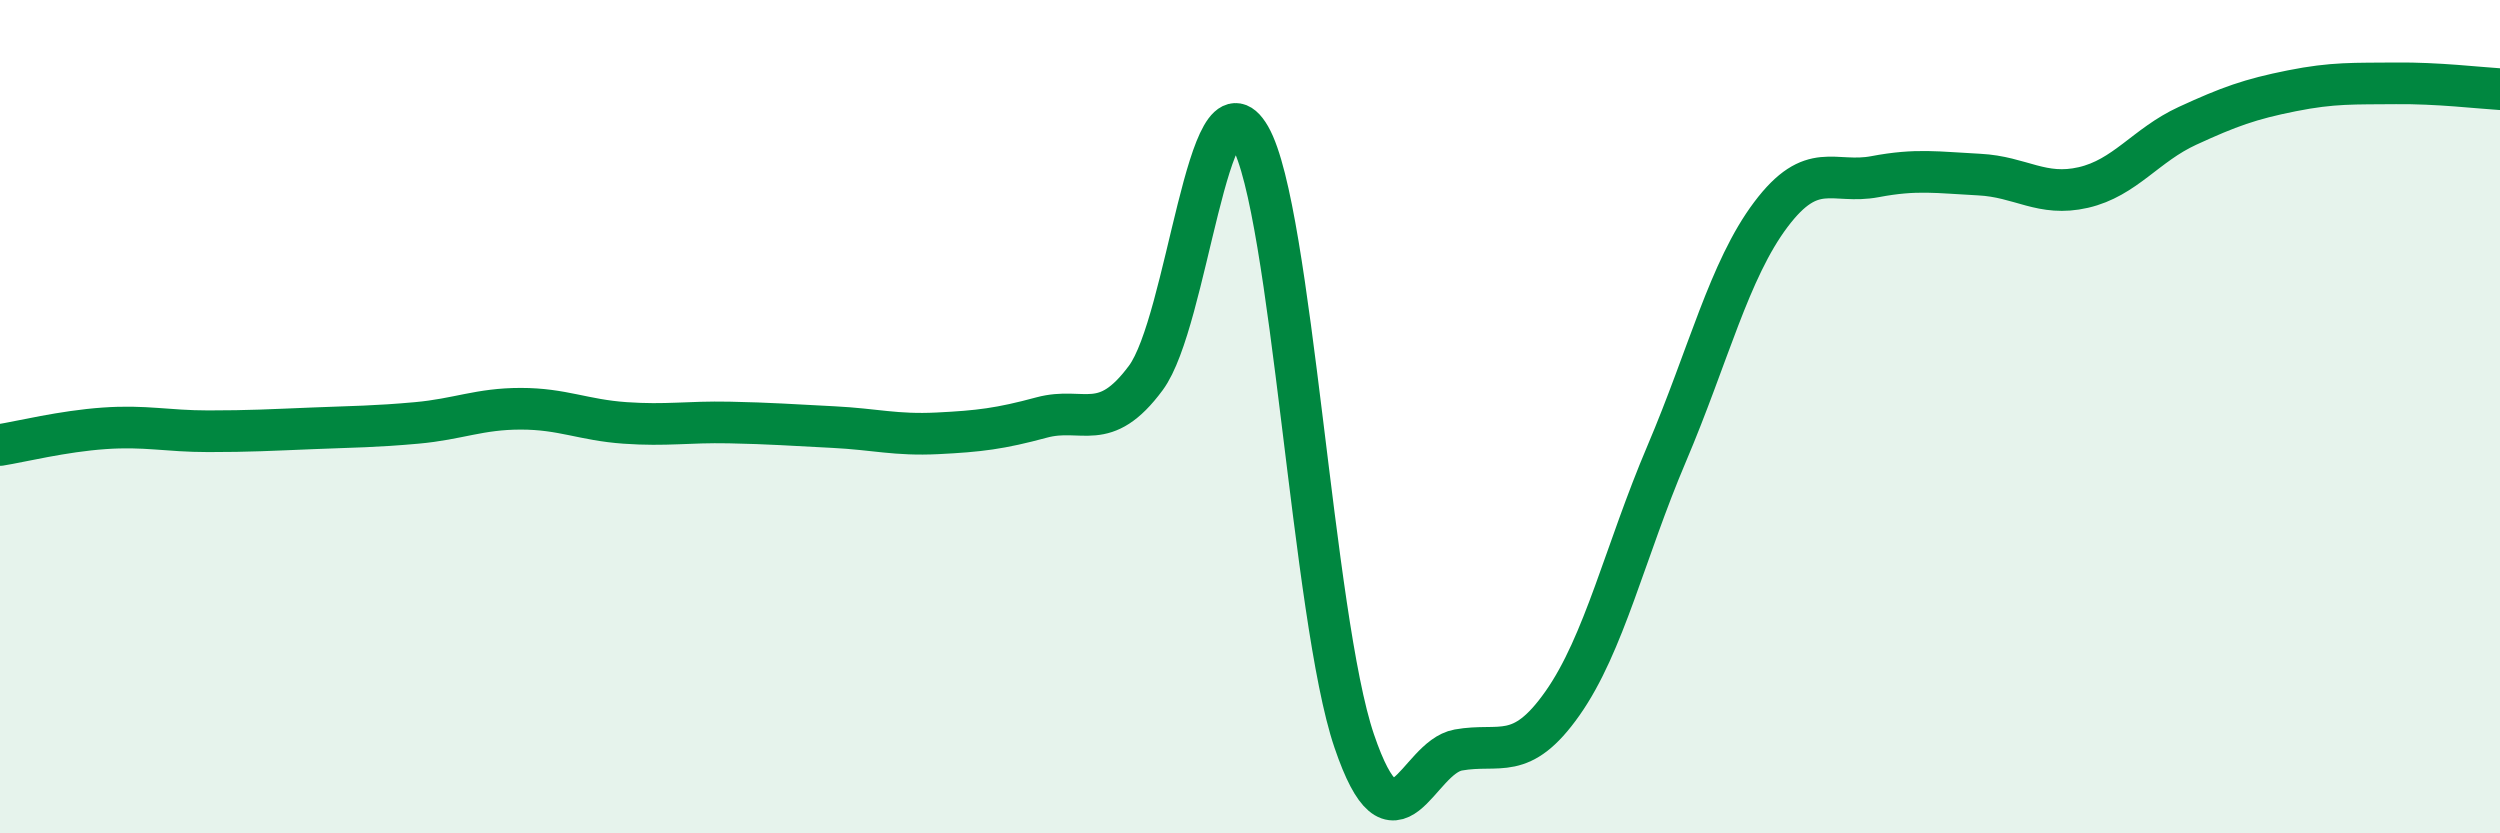
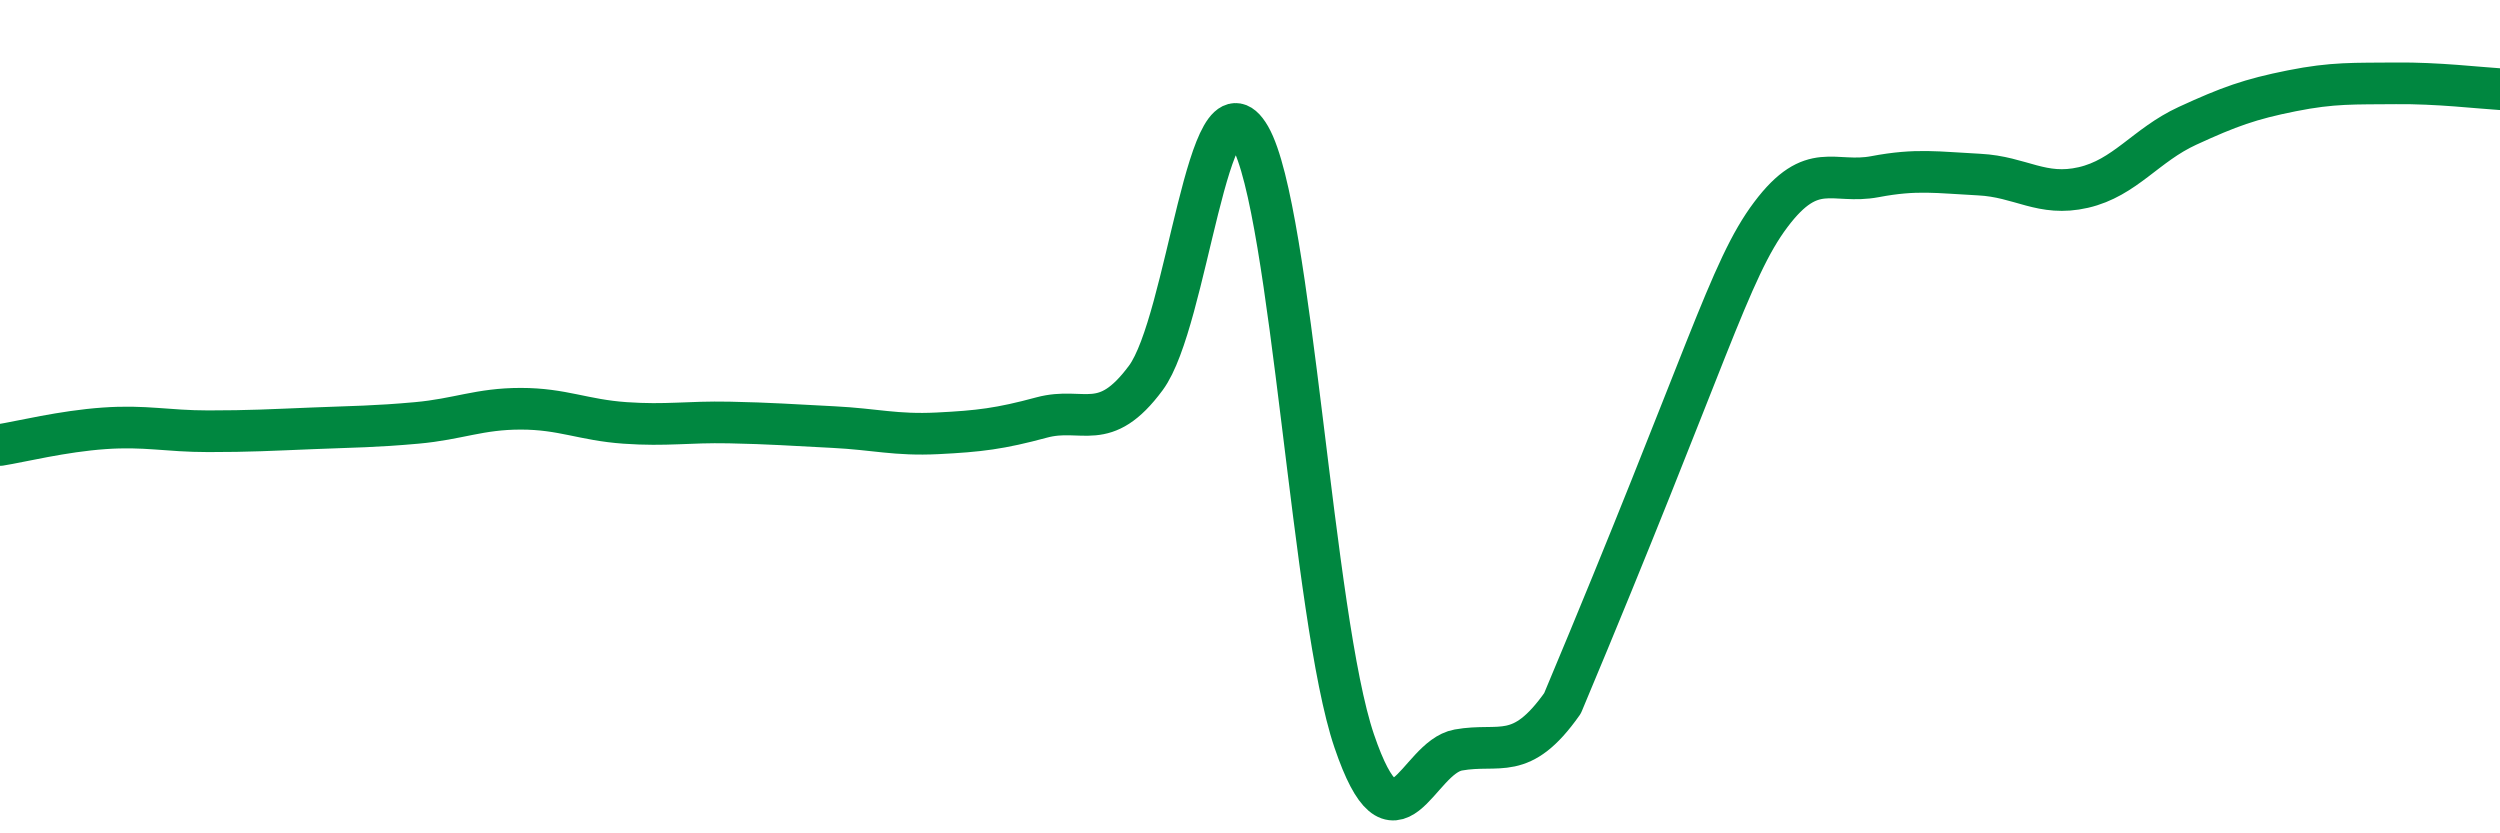
<svg xmlns="http://www.w3.org/2000/svg" width="60" height="20" viewBox="0 0 60 20">
-   <path d="M 0,10.68 C 0.5,10.6 1.5,10.35 2.5,10.28 C 3.5,10.21 4,10.35 5,10.35 C 6,10.35 6.5,10.32 7.5,10.28 C 8.5,10.24 9,10.24 10,10.15 C 11,10.06 11.5,9.81 12.5,9.81 C 13.5,9.81 14,10.08 15,10.15 C 16,10.22 16.5,10.12 17.5,10.14 C 18.5,10.16 19,10.2 20,10.25 C 21,10.3 21.5,10.45 22.5,10.4 C 23.5,10.35 24,10.29 25,10.02 C 26,9.75 26.5,10.42 27.5,9.07 C 28.5,7.72 29,1.54 30,3.28 C 31,5.02 31.5,14.84 32.5,17.78 C 33.5,20.72 34,18.18 35,18 C 36,17.82 36.5,18.3 37.5,16.88 C 38.5,15.46 39,13.24 40,10.89 C 41,8.54 41.5,6.48 42.5,5.15 C 43.5,3.82 44,4.43 45,4.24 C 46,4.05 46.5,4.14 47.5,4.19 C 48.5,4.24 49,4.73 50,4.5 C 51,4.27 51.5,3.48 52.5,3.02 C 53.5,2.56 54,2.38 55,2.18 C 56,1.98 56.5,2.01 57.5,2 C 58.5,1.99 59.5,2.11 60,2.14L60 20L0 20Z" fill="#008740" opacity="0.1" stroke-linecap="round" stroke-linejoin="round" />
-   <path d="M 0,10.68 C 0.5,10.6 1.5,10.35 2.5,10.28 C 3.5,10.21 4,10.35 5,10.35 C 6,10.35 6.5,10.32 7.5,10.28 C 8.5,10.24 9,10.24 10,10.15 C 11,10.06 11.5,9.81 12.5,9.81 C 13.5,9.81 14,10.08 15,10.15 C 16,10.22 16.5,10.12 17.5,10.14 C 18.5,10.16 19,10.2 20,10.25 C 21,10.3 21.5,10.45 22.5,10.4 C 23.5,10.35 24,10.29 25,10.02 C 26,9.75 26.5,10.42 27.5,9.07 C 28.5,7.72 29,1.54 30,3.28 C 31,5.02 31.5,14.84 32.5,17.78 C 33.5,20.72 34,18.18 35,18 C 36,17.82 36.5,18.3 37.5,16.88 C 38.5,15.46 39,13.24 40,10.89 C 41,8.54 41.5,6.48 42.5,5.15 C 43.5,3.82 44,4.43 45,4.24 C 46,4.05 46.5,4.14 47.5,4.19 C 48.5,4.24 49,4.73 50,4.5 C 51,4.27 51.5,3.48 52.5,3.02 C 53.5,2.56 54,2.38 55,2.18 C 56,1.98 56.5,2.01 57.5,2 C 58.5,1.99 59.5,2.11 60,2.14" stroke="#008740" stroke-width="1" fill="none" stroke-linecap="round" stroke-linejoin="round" />
+   <path d="M 0,10.68 C 0.5,10.6 1.5,10.35 2.5,10.28 C 3.5,10.21 4,10.35 5,10.35 C 6,10.35 6.5,10.32 7.5,10.28 C 8.5,10.24 9,10.24 10,10.15 C 11,10.06 11.5,9.81 12.5,9.81 C 13.5,9.81 14,10.08 15,10.15 C 16,10.22 16.5,10.12 17.5,10.14 C 18.5,10.16 19,10.2 20,10.25 C 21,10.3 21.5,10.45 22.5,10.4 C 23.5,10.35 24,10.29 25,10.02 C 26,9.75 26.5,10.42 27.5,9.07 C 28.5,7.72 29,1.54 30,3.28 C 31,5.02 31.5,14.84 32.5,17.78 C 33.5,20.72 34,18.18 35,18 C 36,17.82 36.5,18.3 37.5,16.88 C 41,8.54 41.5,6.48 42.5,5.15 C 43.5,3.82 44,4.43 45,4.24 C 46,4.05 46.5,4.14 47.5,4.19 C 48.5,4.24 49,4.73 50,4.5 C 51,4.27 51.5,3.48 52.5,3.02 C 53.5,2.56 54,2.38 55,2.18 C 56,1.98 56.5,2.01 57.5,2 C 58.5,1.99 59.5,2.11 60,2.14" stroke="#008740" stroke-width="1" fill="none" stroke-linecap="round" stroke-linejoin="round" />
</svg>